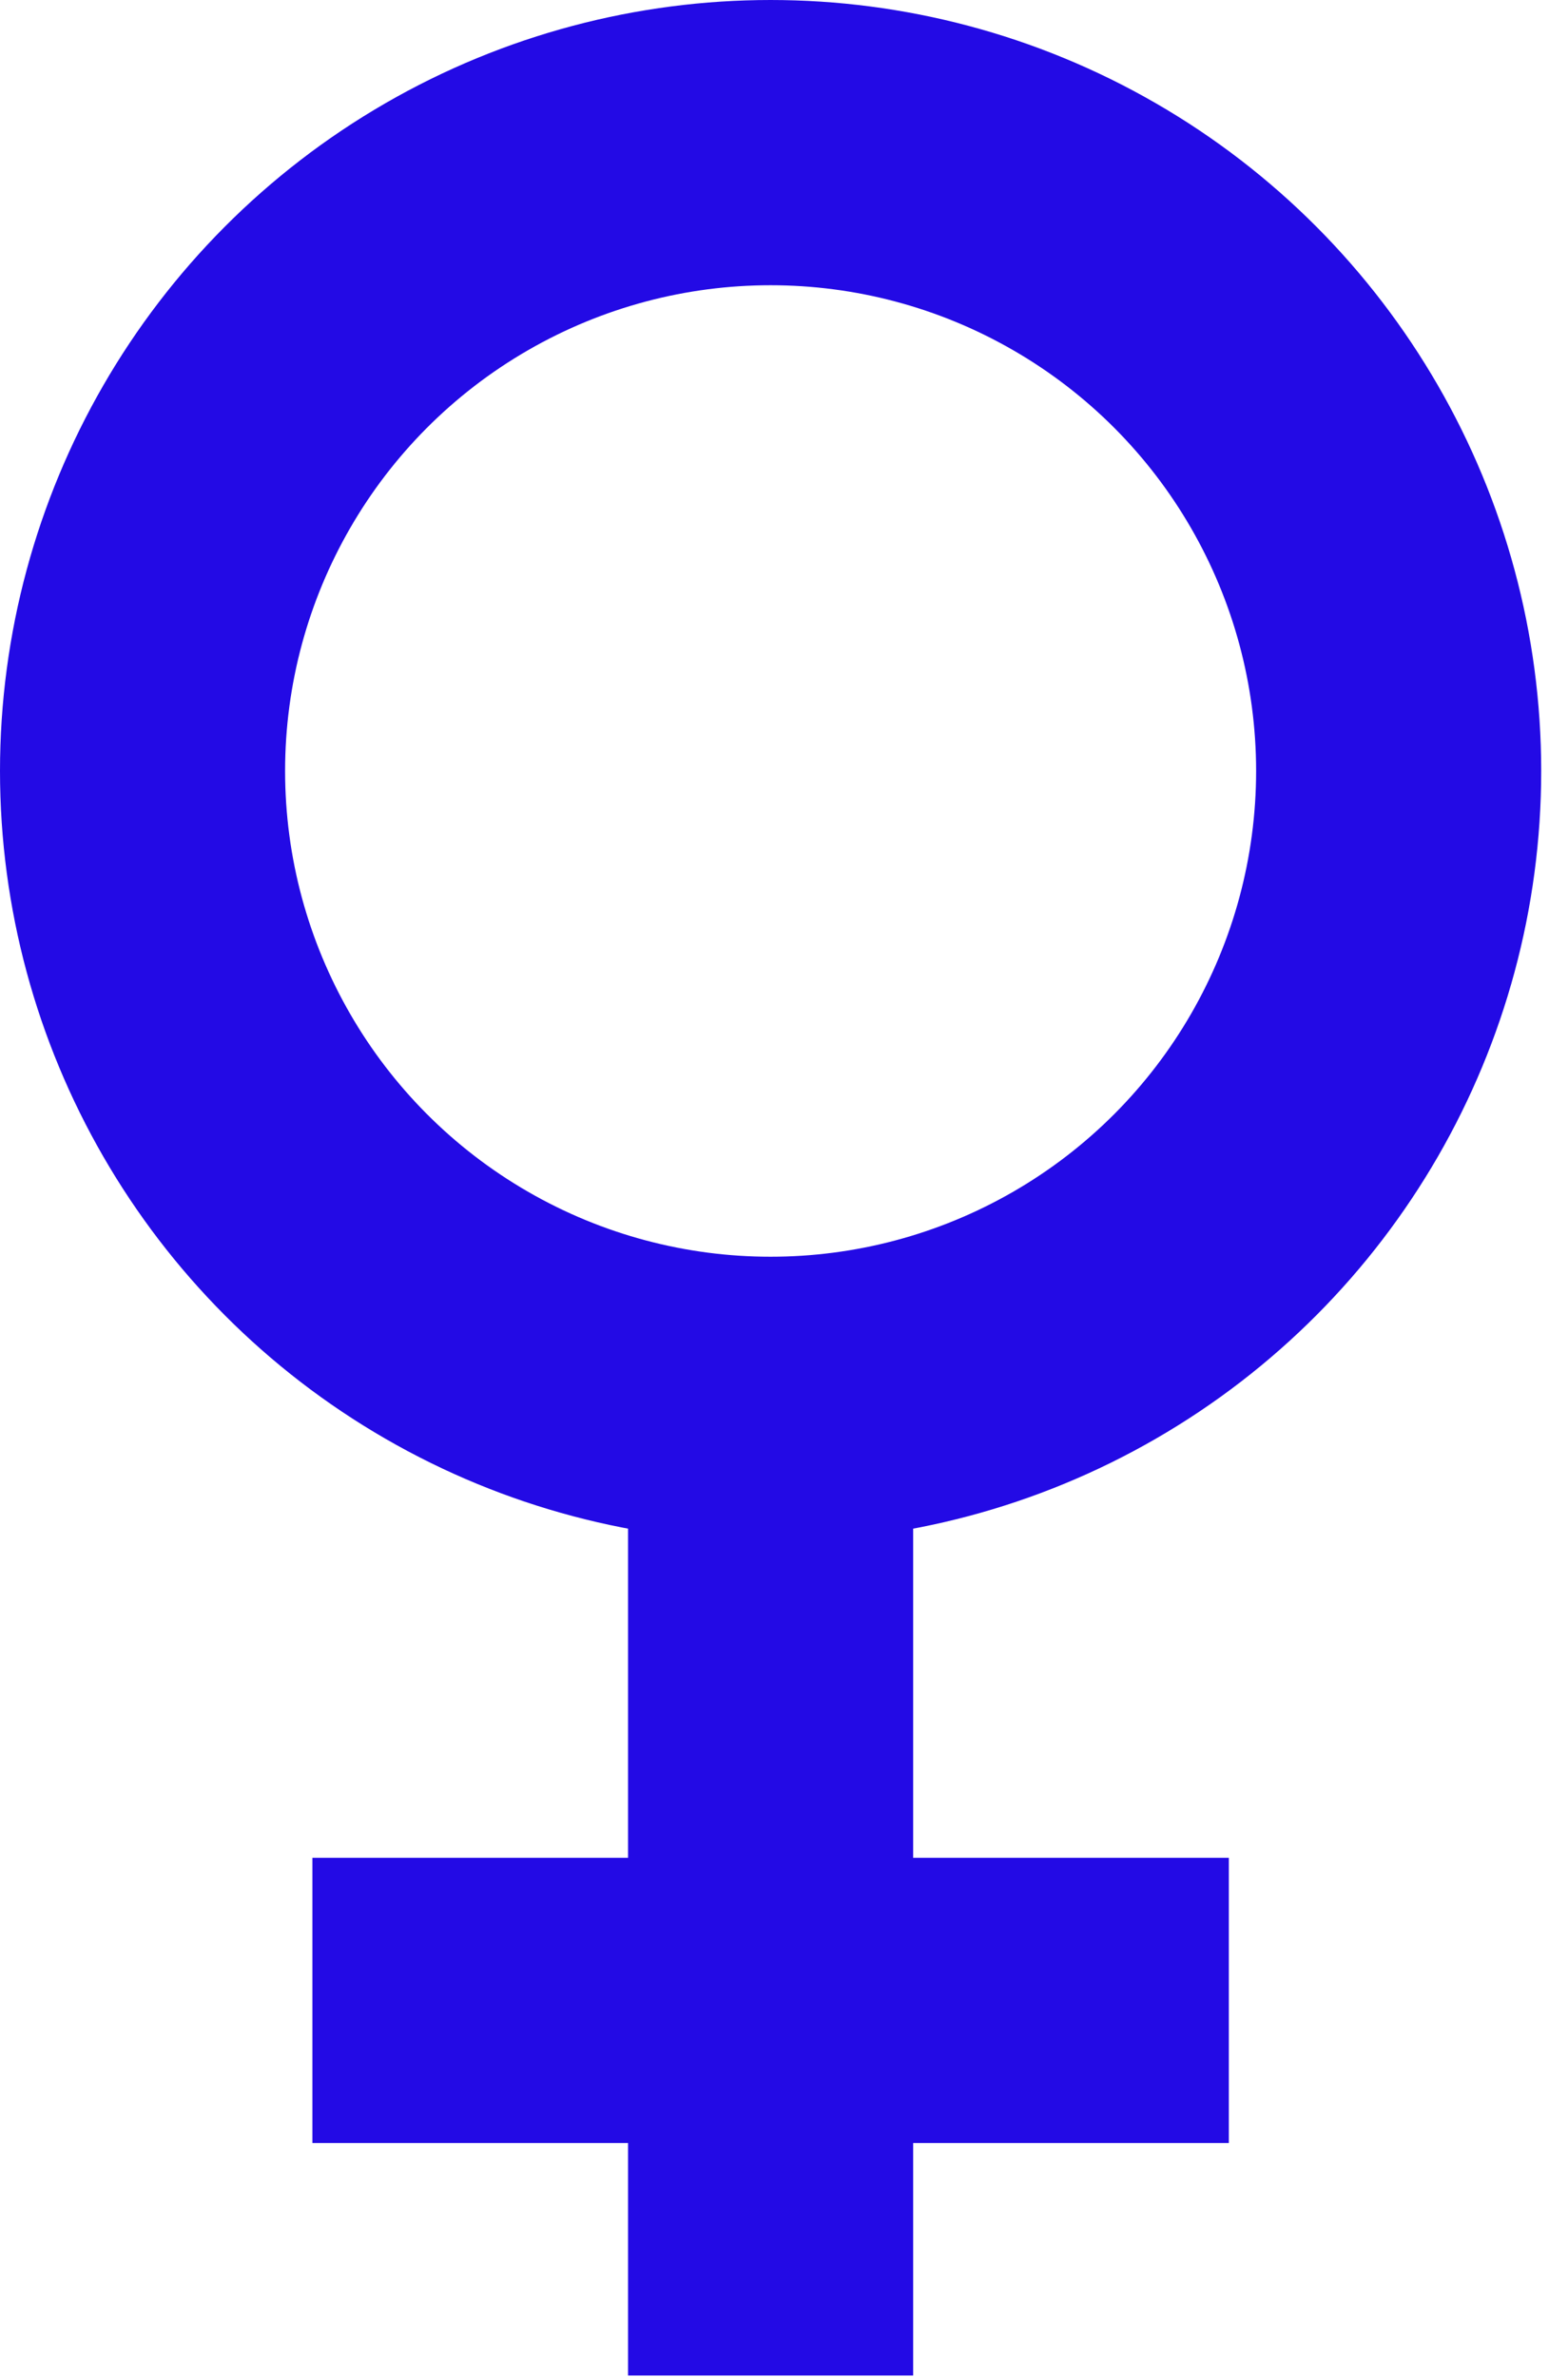
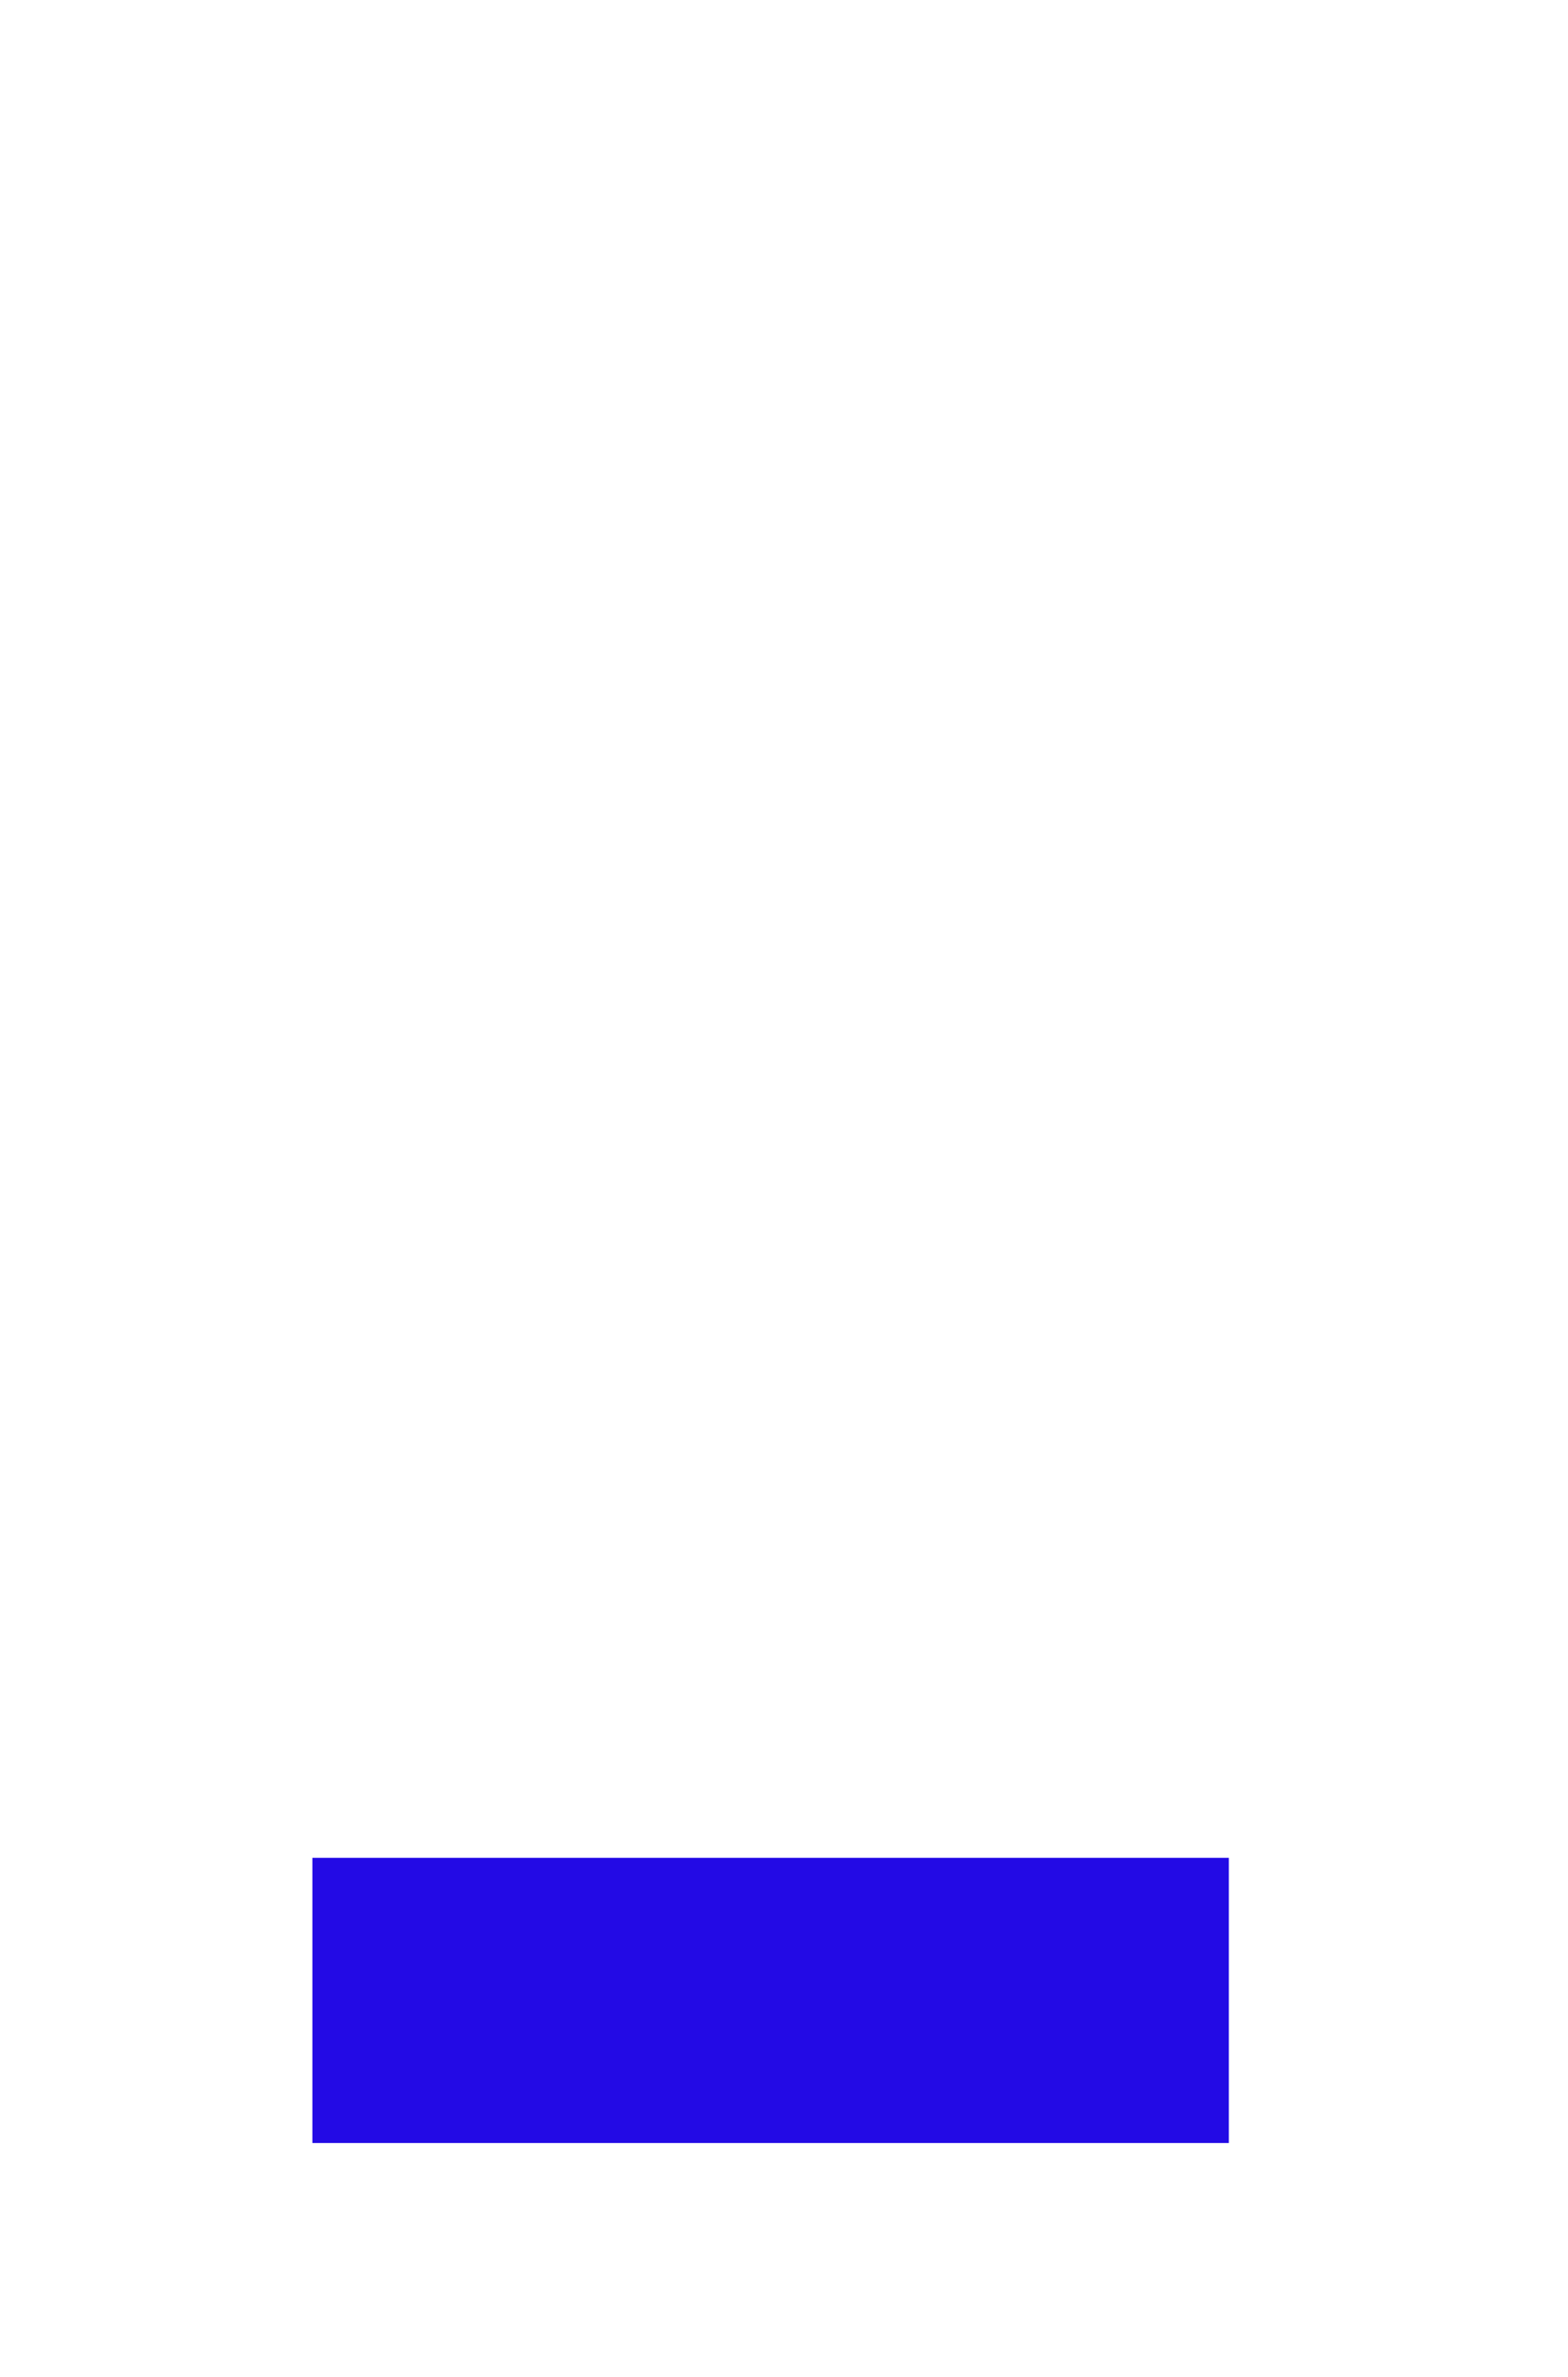
<svg xmlns="http://www.w3.org/2000/svg" width="33" height="50" viewBox="0 0 33 50" fill="none">
-   <circle cx="16.218" cy="16.218" r="13.218" stroke="#230AE5" stroke-width="6" />
-   <path d="M16.218 30.683V49.97" stroke="#230AE5" stroke-width="6" />
  <path d="M6.575 42.08L25.862 42.08" stroke="#230AE5" stroke-width="6" />
</svg>